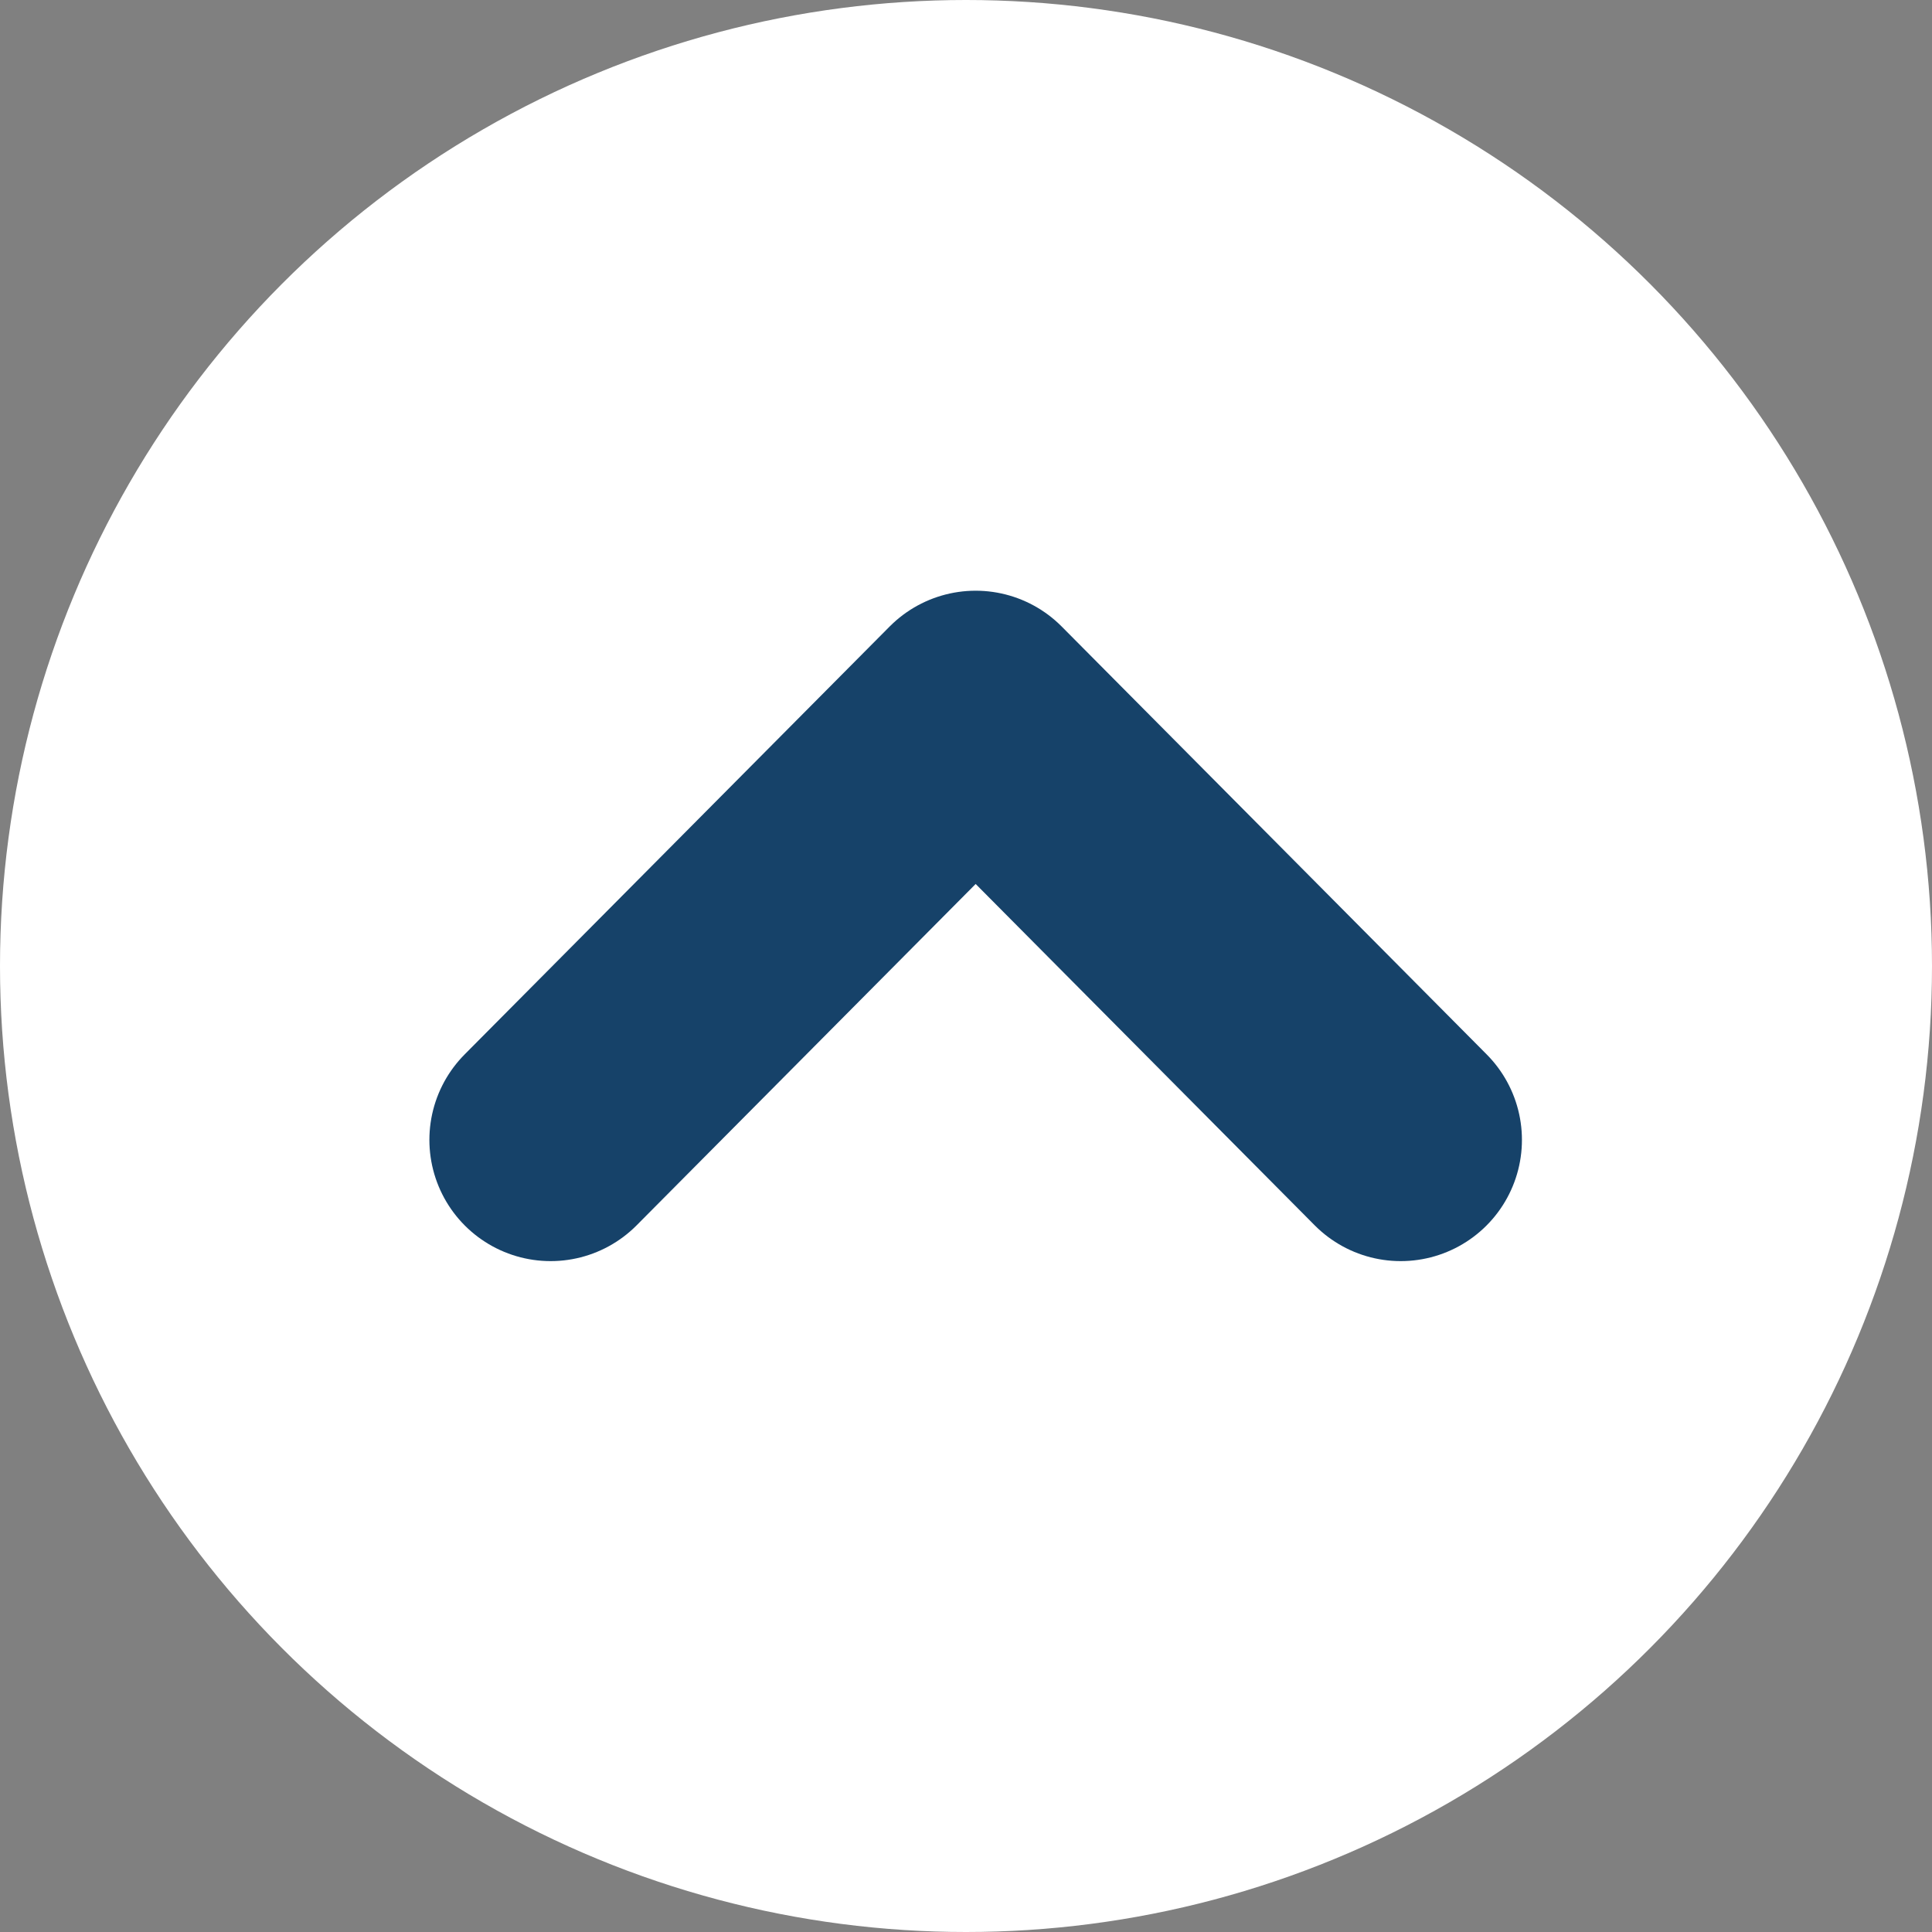
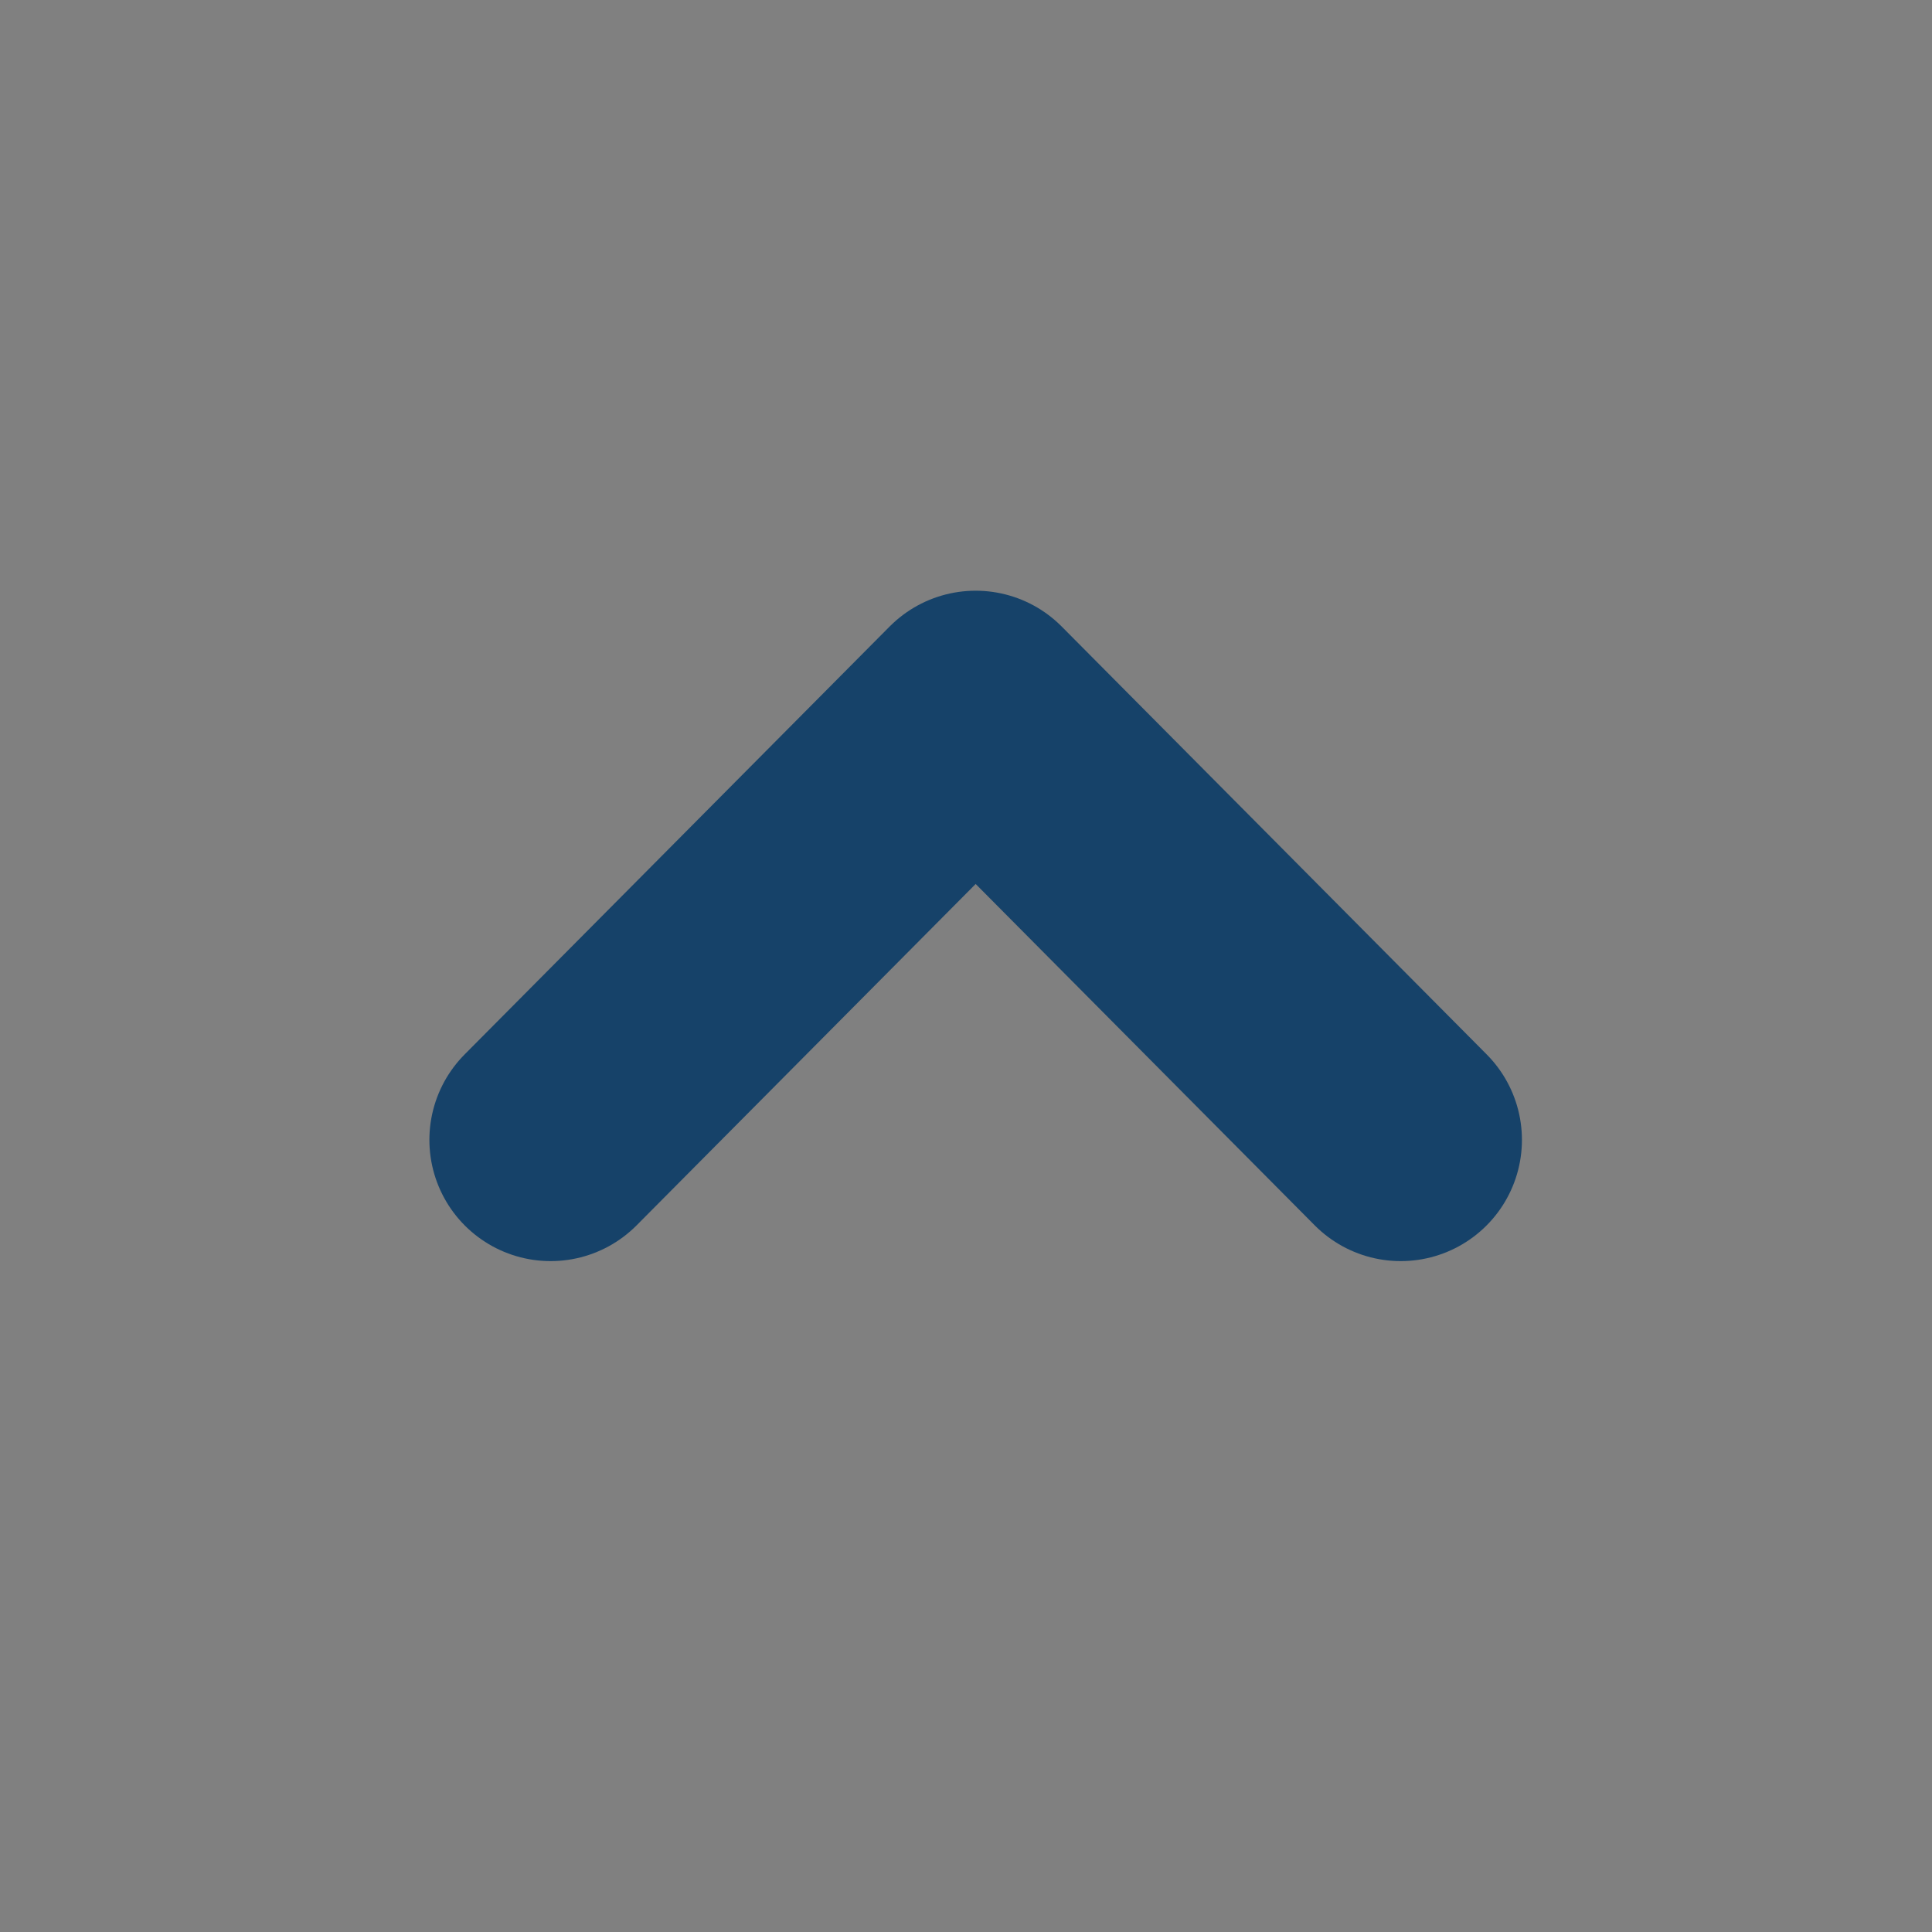
<svg xmlns="http://www.w3.org/2000/svg" id="_レイヤー_2" data-name="レイヤー 2" viewBox="0 0 20 20">
  <rect x="0" y="0" width="20" height="20" fill="#808080" stroke="none" />
  <defs>
    <style>
      .cls-1 {
        fill: #fff;
      }

      .cls-2 {
        fill: none;
        stroke: #164269;
        stroke-linecap: round;
        stroke-linejoin: round;
        stroke-width: 2.51px;
      }
    </style>
  </defs>
  <g id="_レイヤー_1-2" data-name="レイヤー 1">
    <g>
-       <circle class="cls-1" cx="10" cy="10" r="10" />
      <polyline class="cls-2" points="14.5 11.8 10.1 7.37 5.7 11.8" />
    </g>
  </g>
</svg>